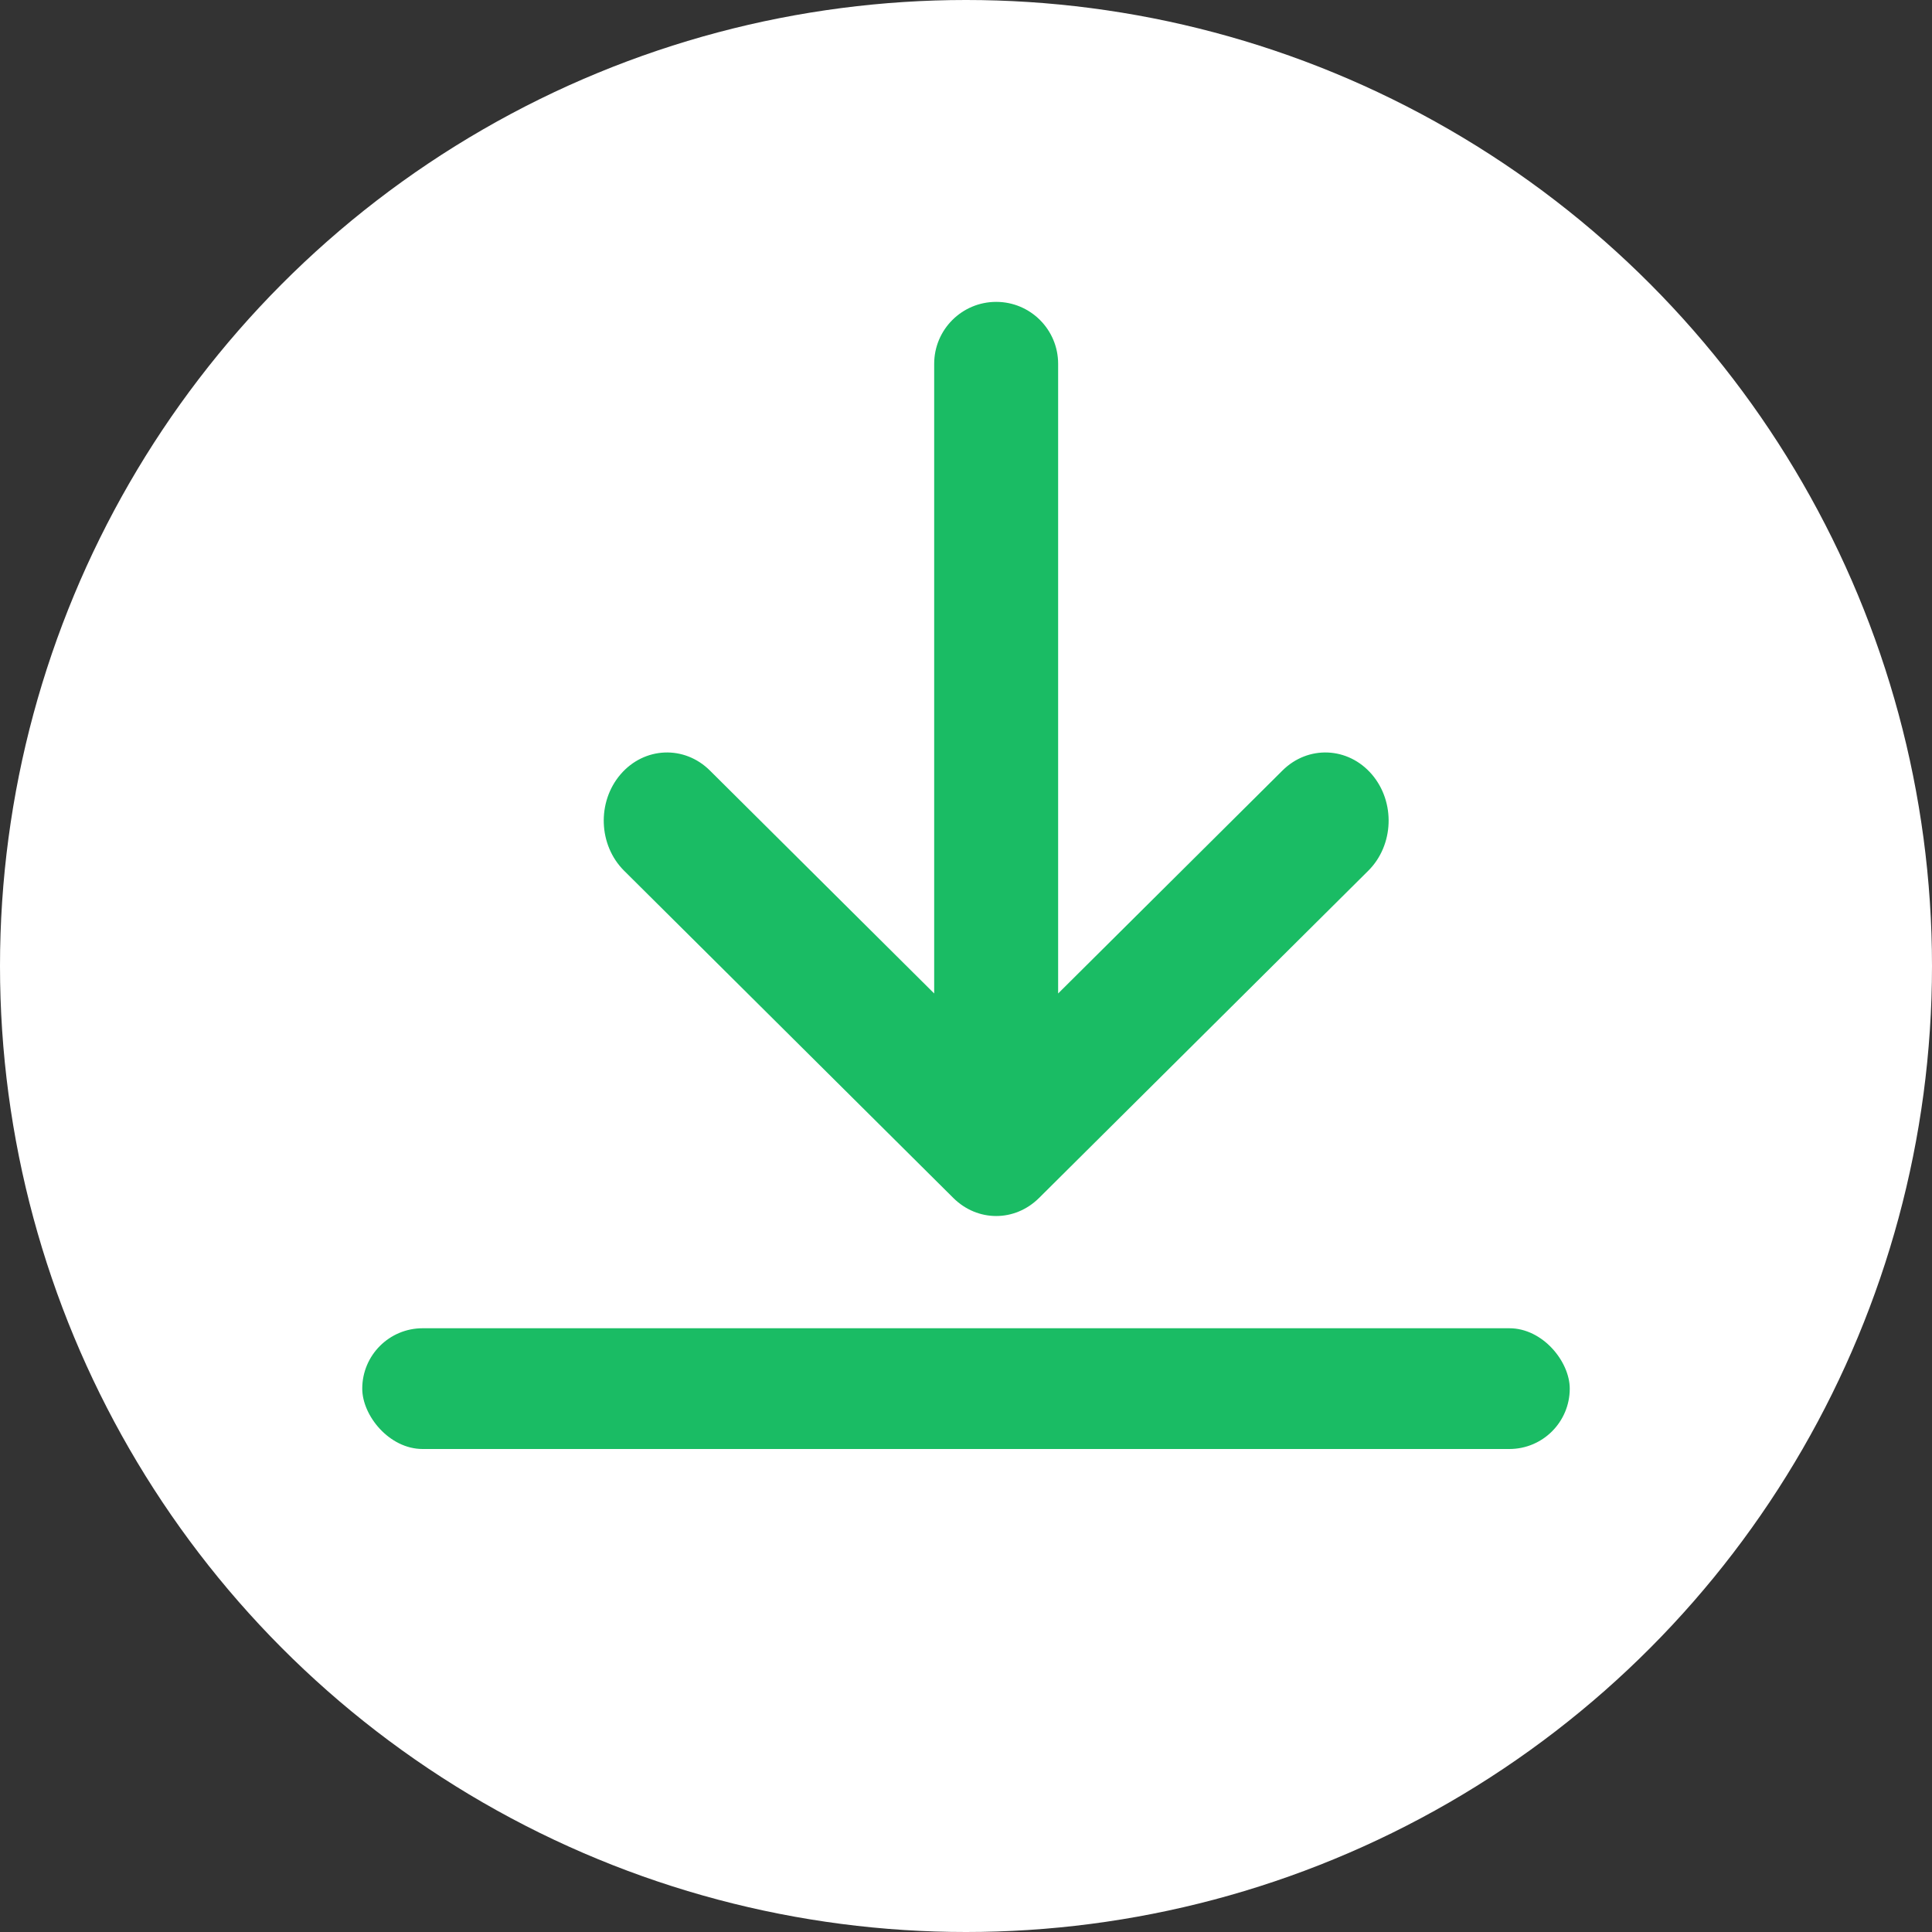
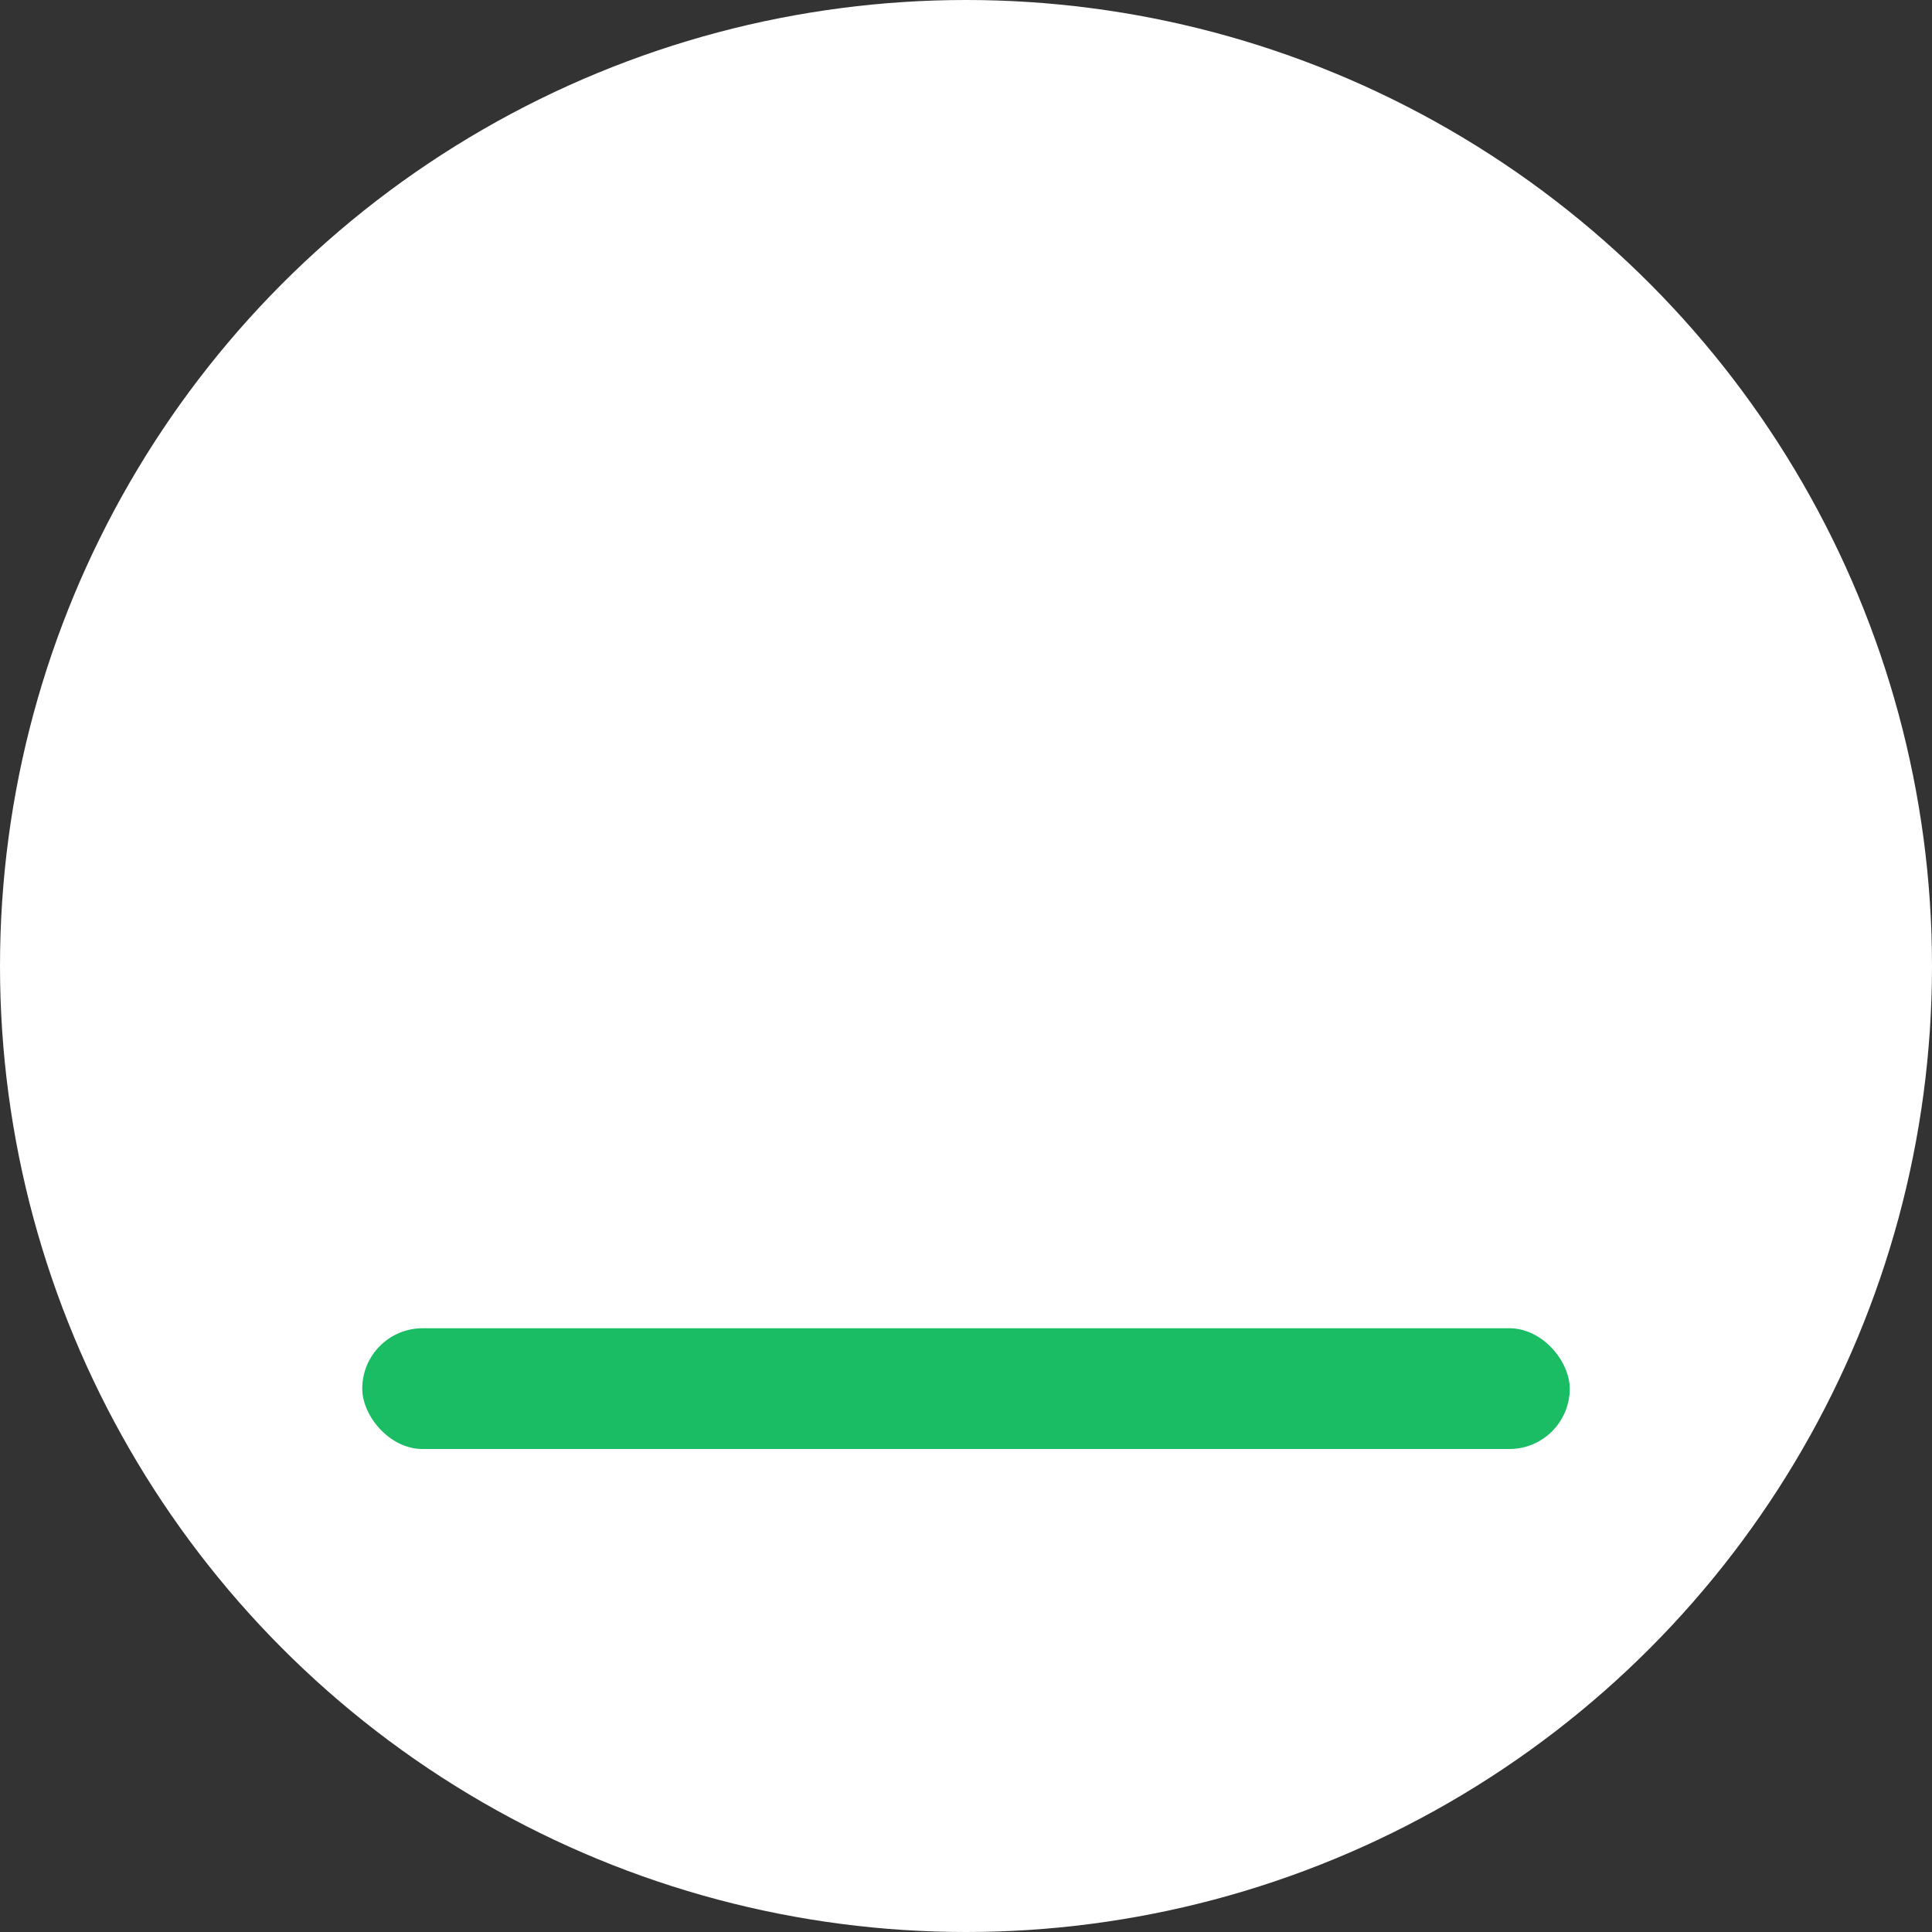
<svg xmlns="http://www.w3.org/2000/svg" width="32" height="32" viewBox="0 0 32 32" fill="none">
  <rect x="0" y="0" width="32" height="32" fill="#333333" stroke="none" />
  <circle cx="16" cy="16" r="16" fill="white" />
-   <path fill-rule="evenodd" clip-rule="evenodd" d="M10.278 12.826C10.671 12.368 11.334 12.34 11.759 12.763L15.473 16.455L15.473 6.026C15.473 5.459 15.933 5 16.5 5C17.067 5 17.526 5.459 17.526 6.026L17.526 16.455L21.241 12.763C21.666 12.34 22.329 12.368 22.722 12.826C23.115 13.285 23.088 13.999 22.663 14.422L17.211 19.841C16.809 20.241 16.191 20.241 15.789 19.841L10.337 14.422C9.912 13.999 9.885 13.285 10.278 12.826Z" fill="#1ABC64" />
  <rect x="6" y="22" width="20" height="2" rx="1" fill="#1ABC64" />
</svg>